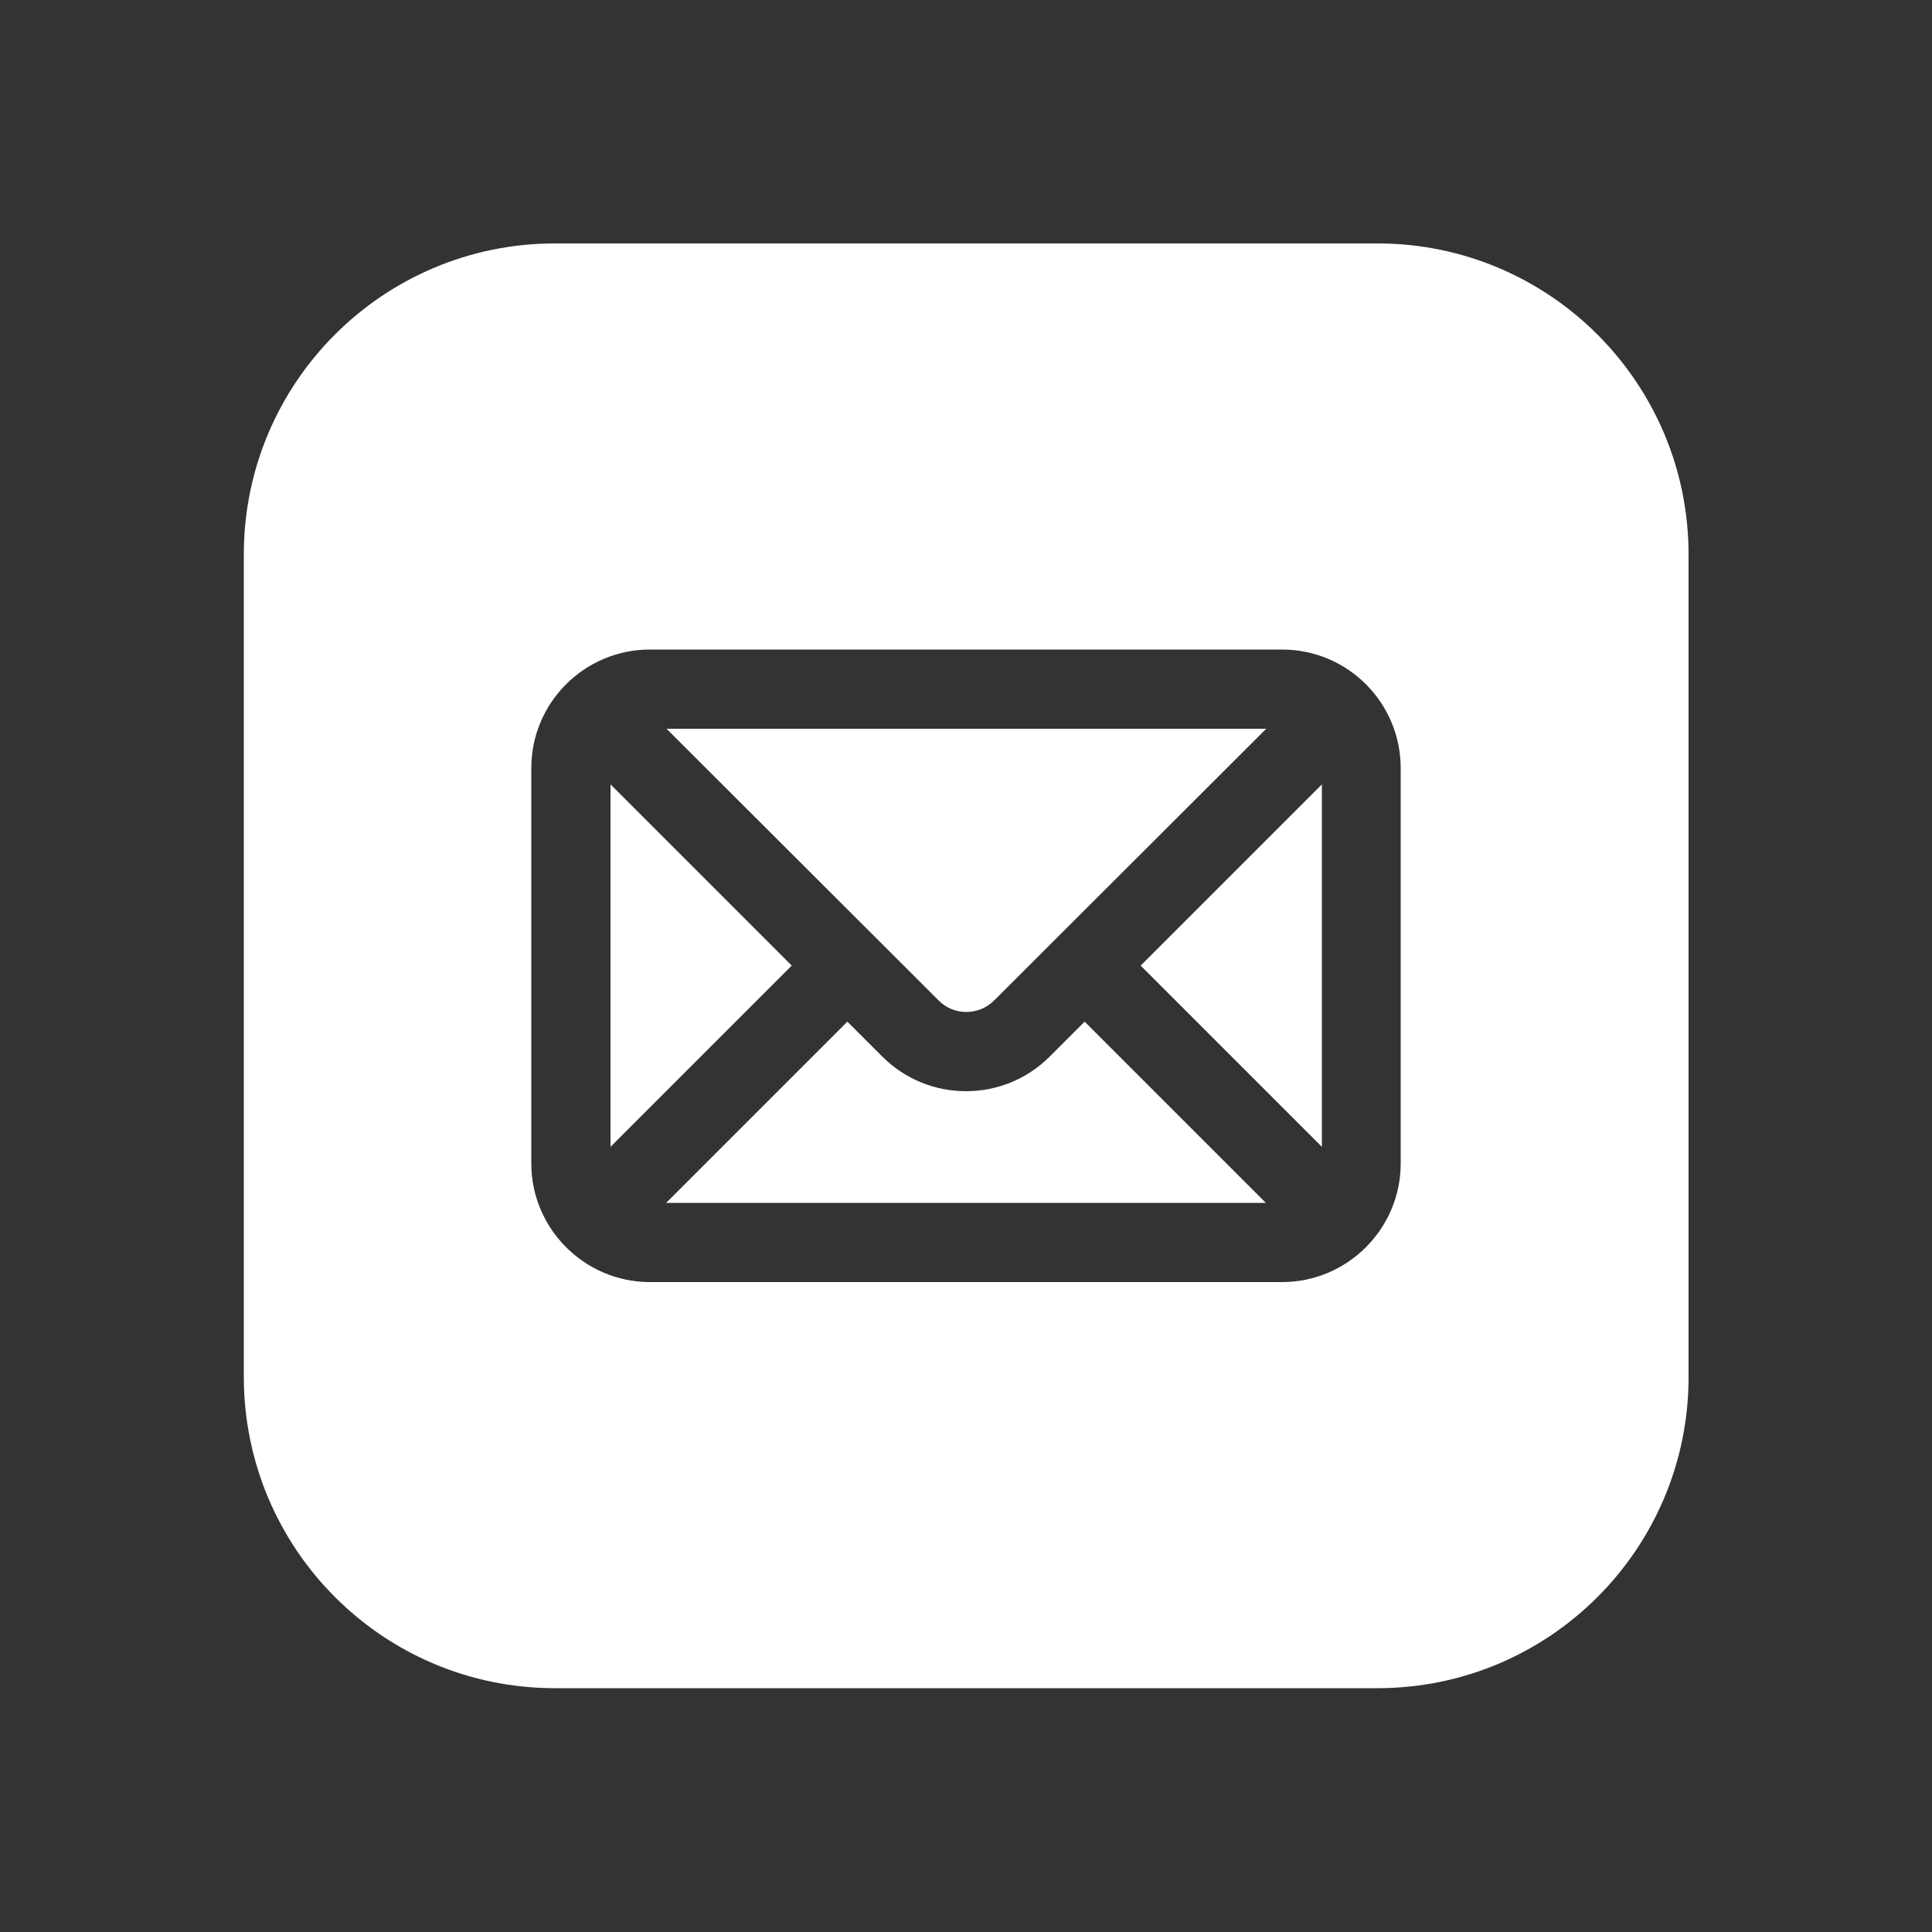
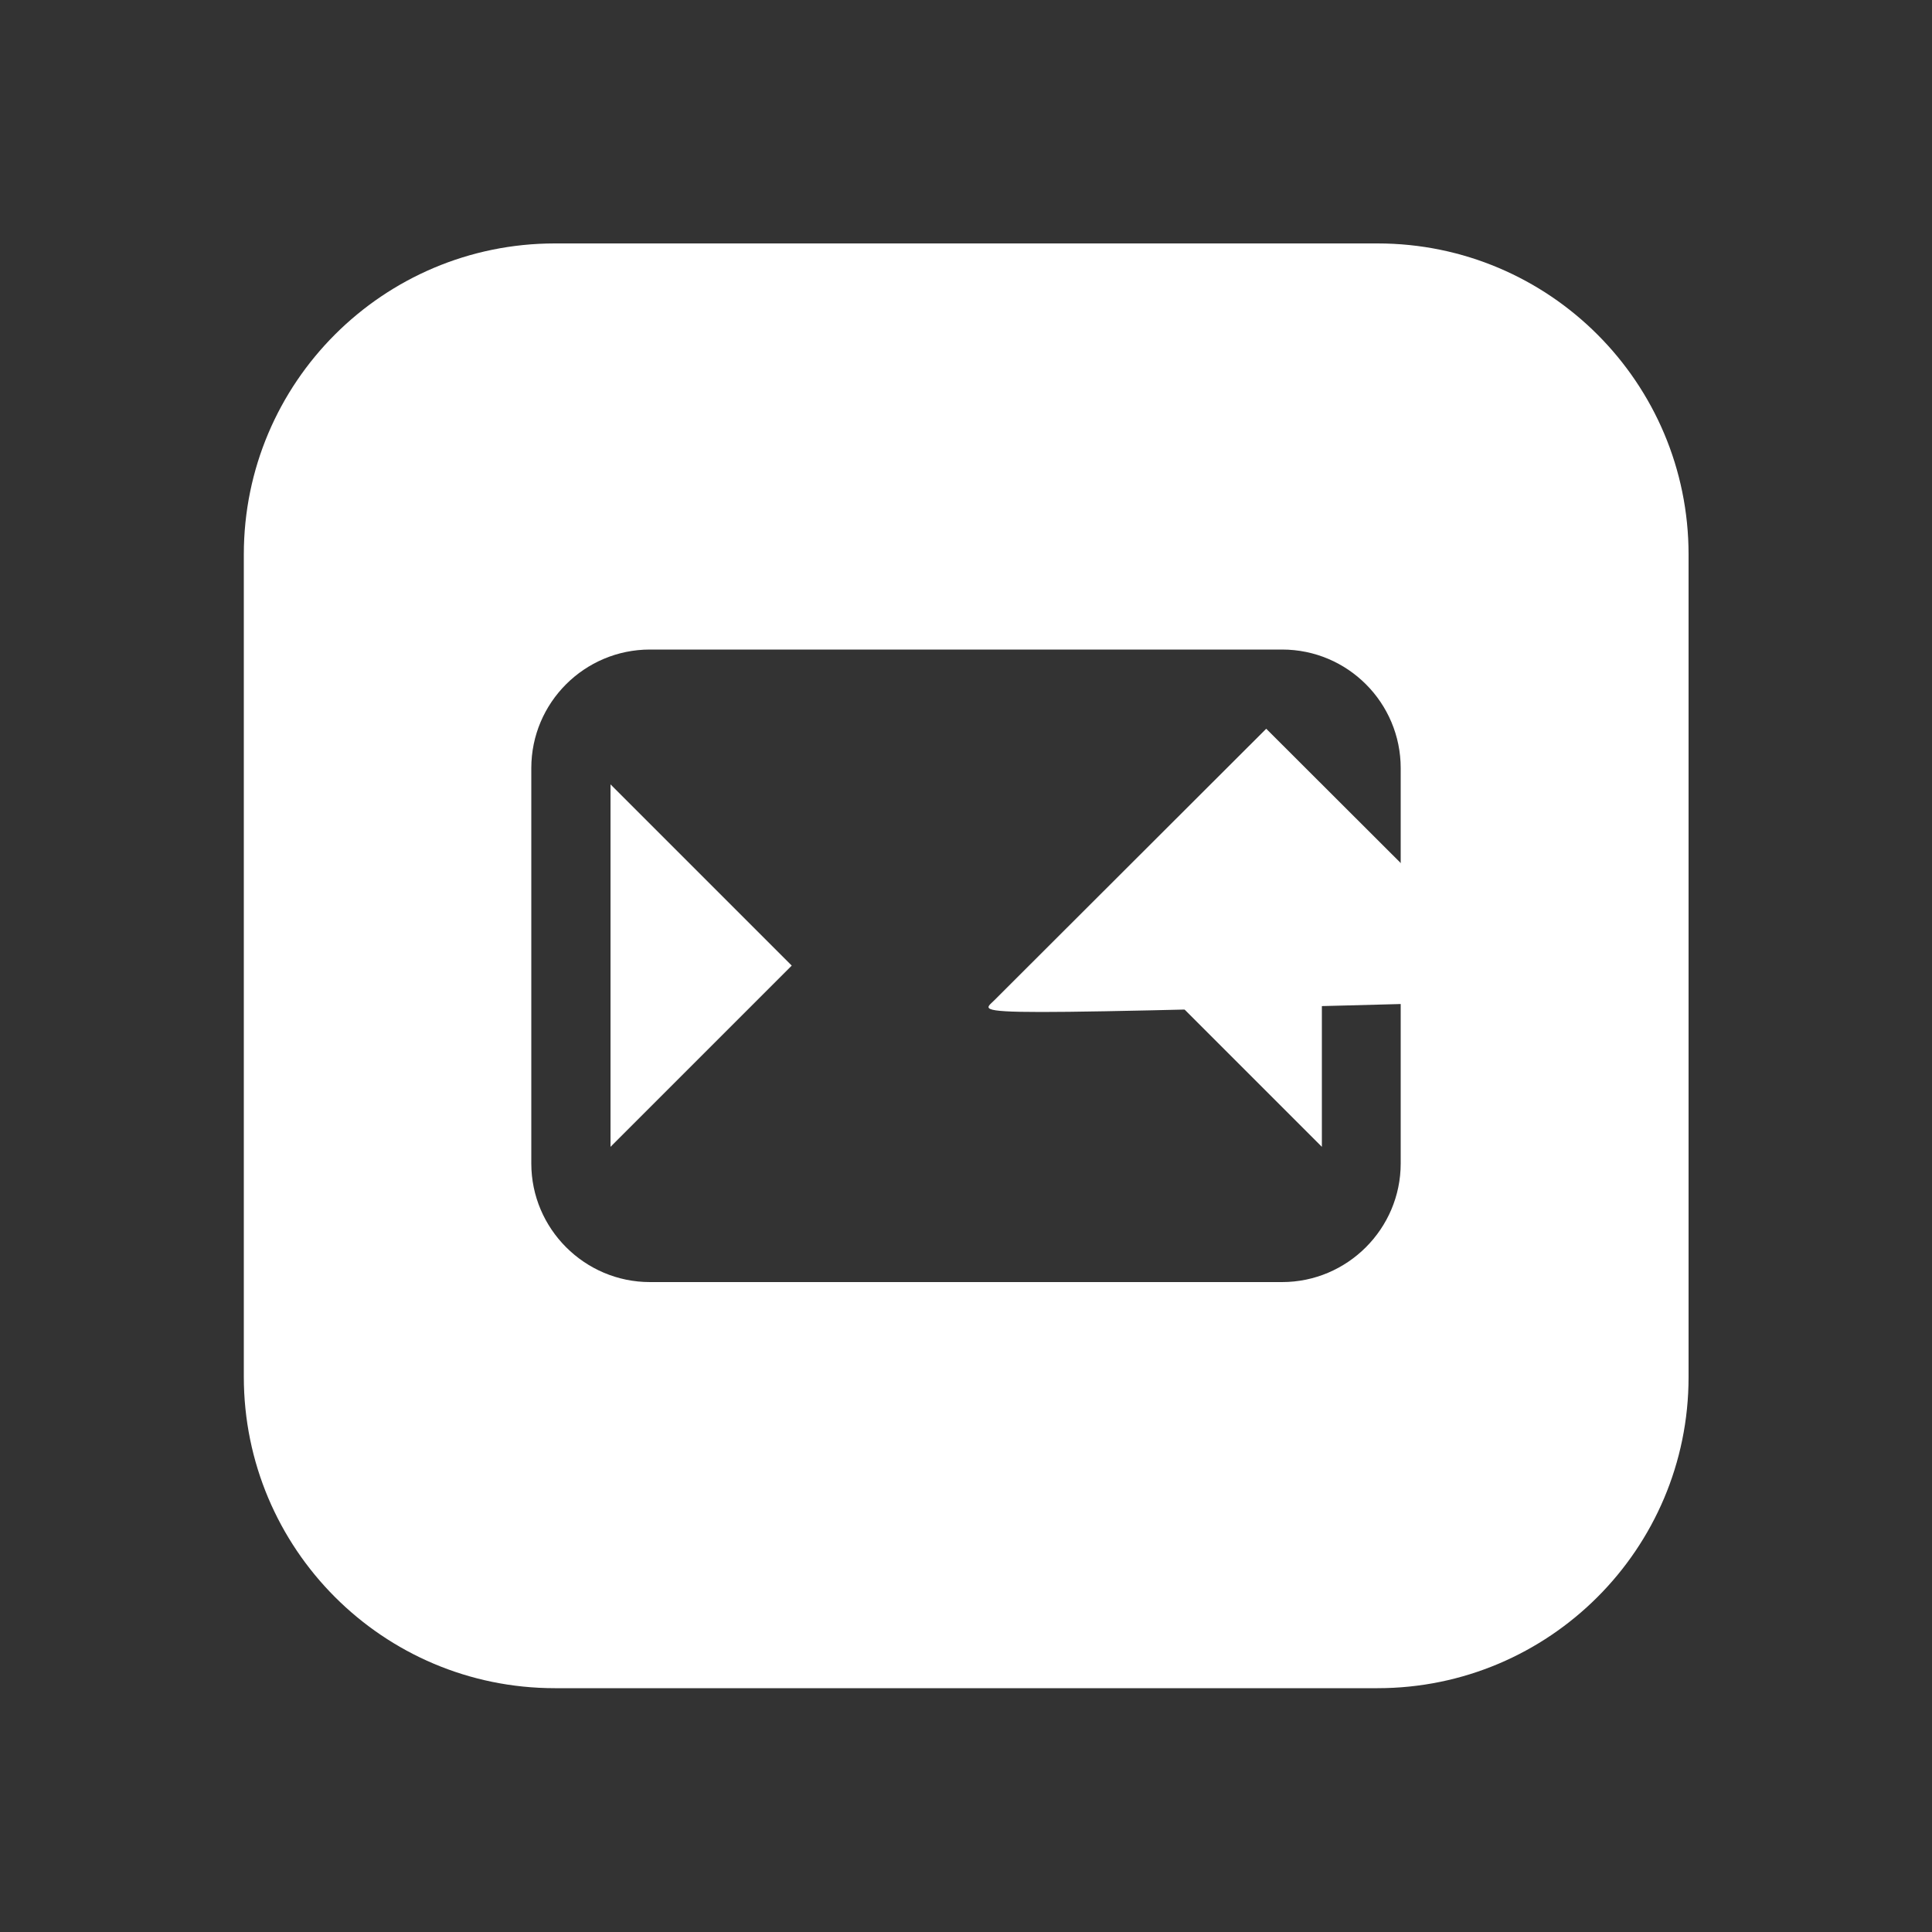
<svg xmlns="http://www.w3.org/2000/svg" id="Слой_1" x="0px" y="0px" viewBox="0 0 500 500" style="enable-background:new 0 0 500 500;" xml:space="preserve">
  <rect x="0" y="0" width="500" height="500" fill="#333333" stroke="none" />
  <style type="text/css"> .st0{fill-rule:evenodd;clip-rule:evenodd;fill:#FFFFFF;} </style>
  <g>
-     <path class="st0" d="M271.7,273.4c-6,6-13.8,9-21.7,9s-15.7-3-21.7-9l-9-9l-46.9,46.9h155.2l-46.9-46.9L271.7,273.4z" />
    <polygon class="st0" points="158,203 158,296.8 204.9,249.9 " />
-     <path class="st0" d="M257.3,258.9l70.4-70.3H172.5l70.4,70.3C246.8,262.9,253.3,262.9,257.3,258.9z" />
+     <path class="st0" d="M257.3,258.9l70.4-70.3l70.4,70.3C246.8,262.9,253.3,262.9,257.3,258.9z" />
    <path class="st0" d="M356.5,63H143.6c-44.4,0-80.5,36-80.5,80.5v212.8c0,44.5,36,80.6,80.5,80.6h212.9c44.4,0,80.5-36,80.5-80.5 V143.5C437,99.1,401,63,356.5,63z M362.5,301.1c0,16.9-13.8,30.7-30.7,30.7H168.2c-16.9,0-30.7-13.8-30.7-30.7V198.8 c0-17,13.8-30.7,30.7-30.7h163.6c17,0,30.7,13.8,30.7,30.7V301.1z" />
    <polygon class="st0" points="342.1,296.8 342.1,203 295.2,249.9 " />
  </g>
</svg>